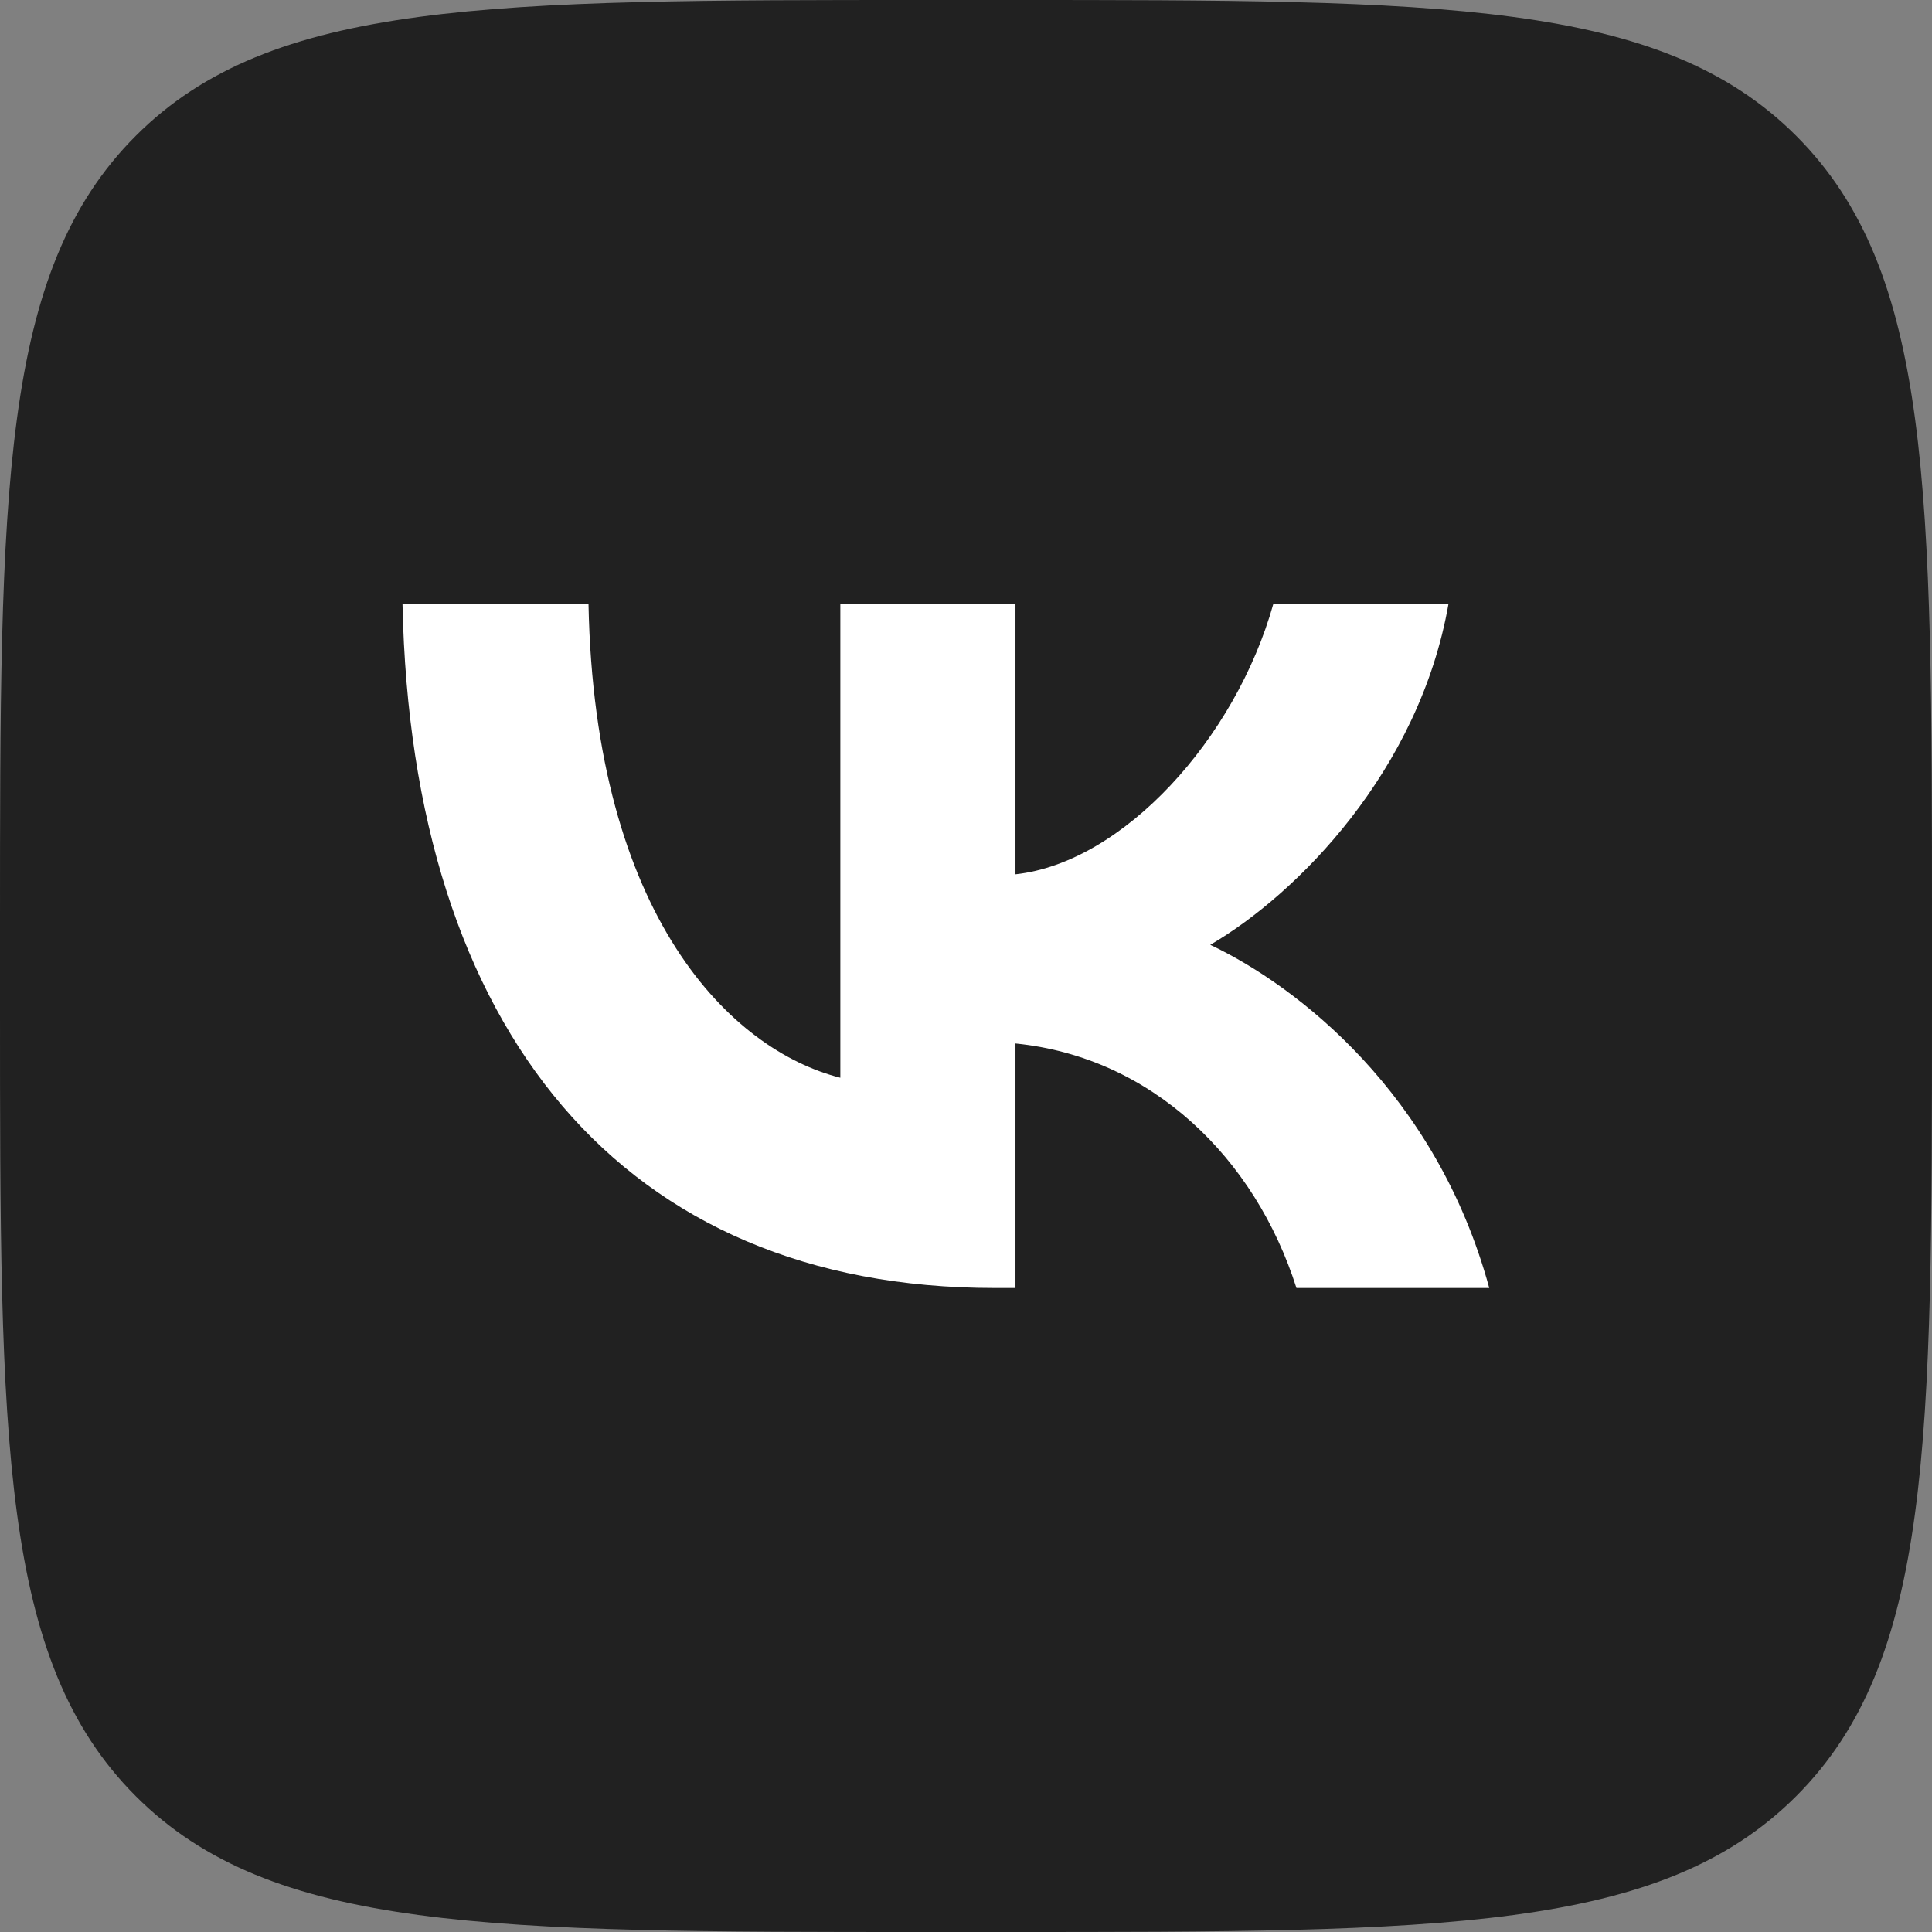
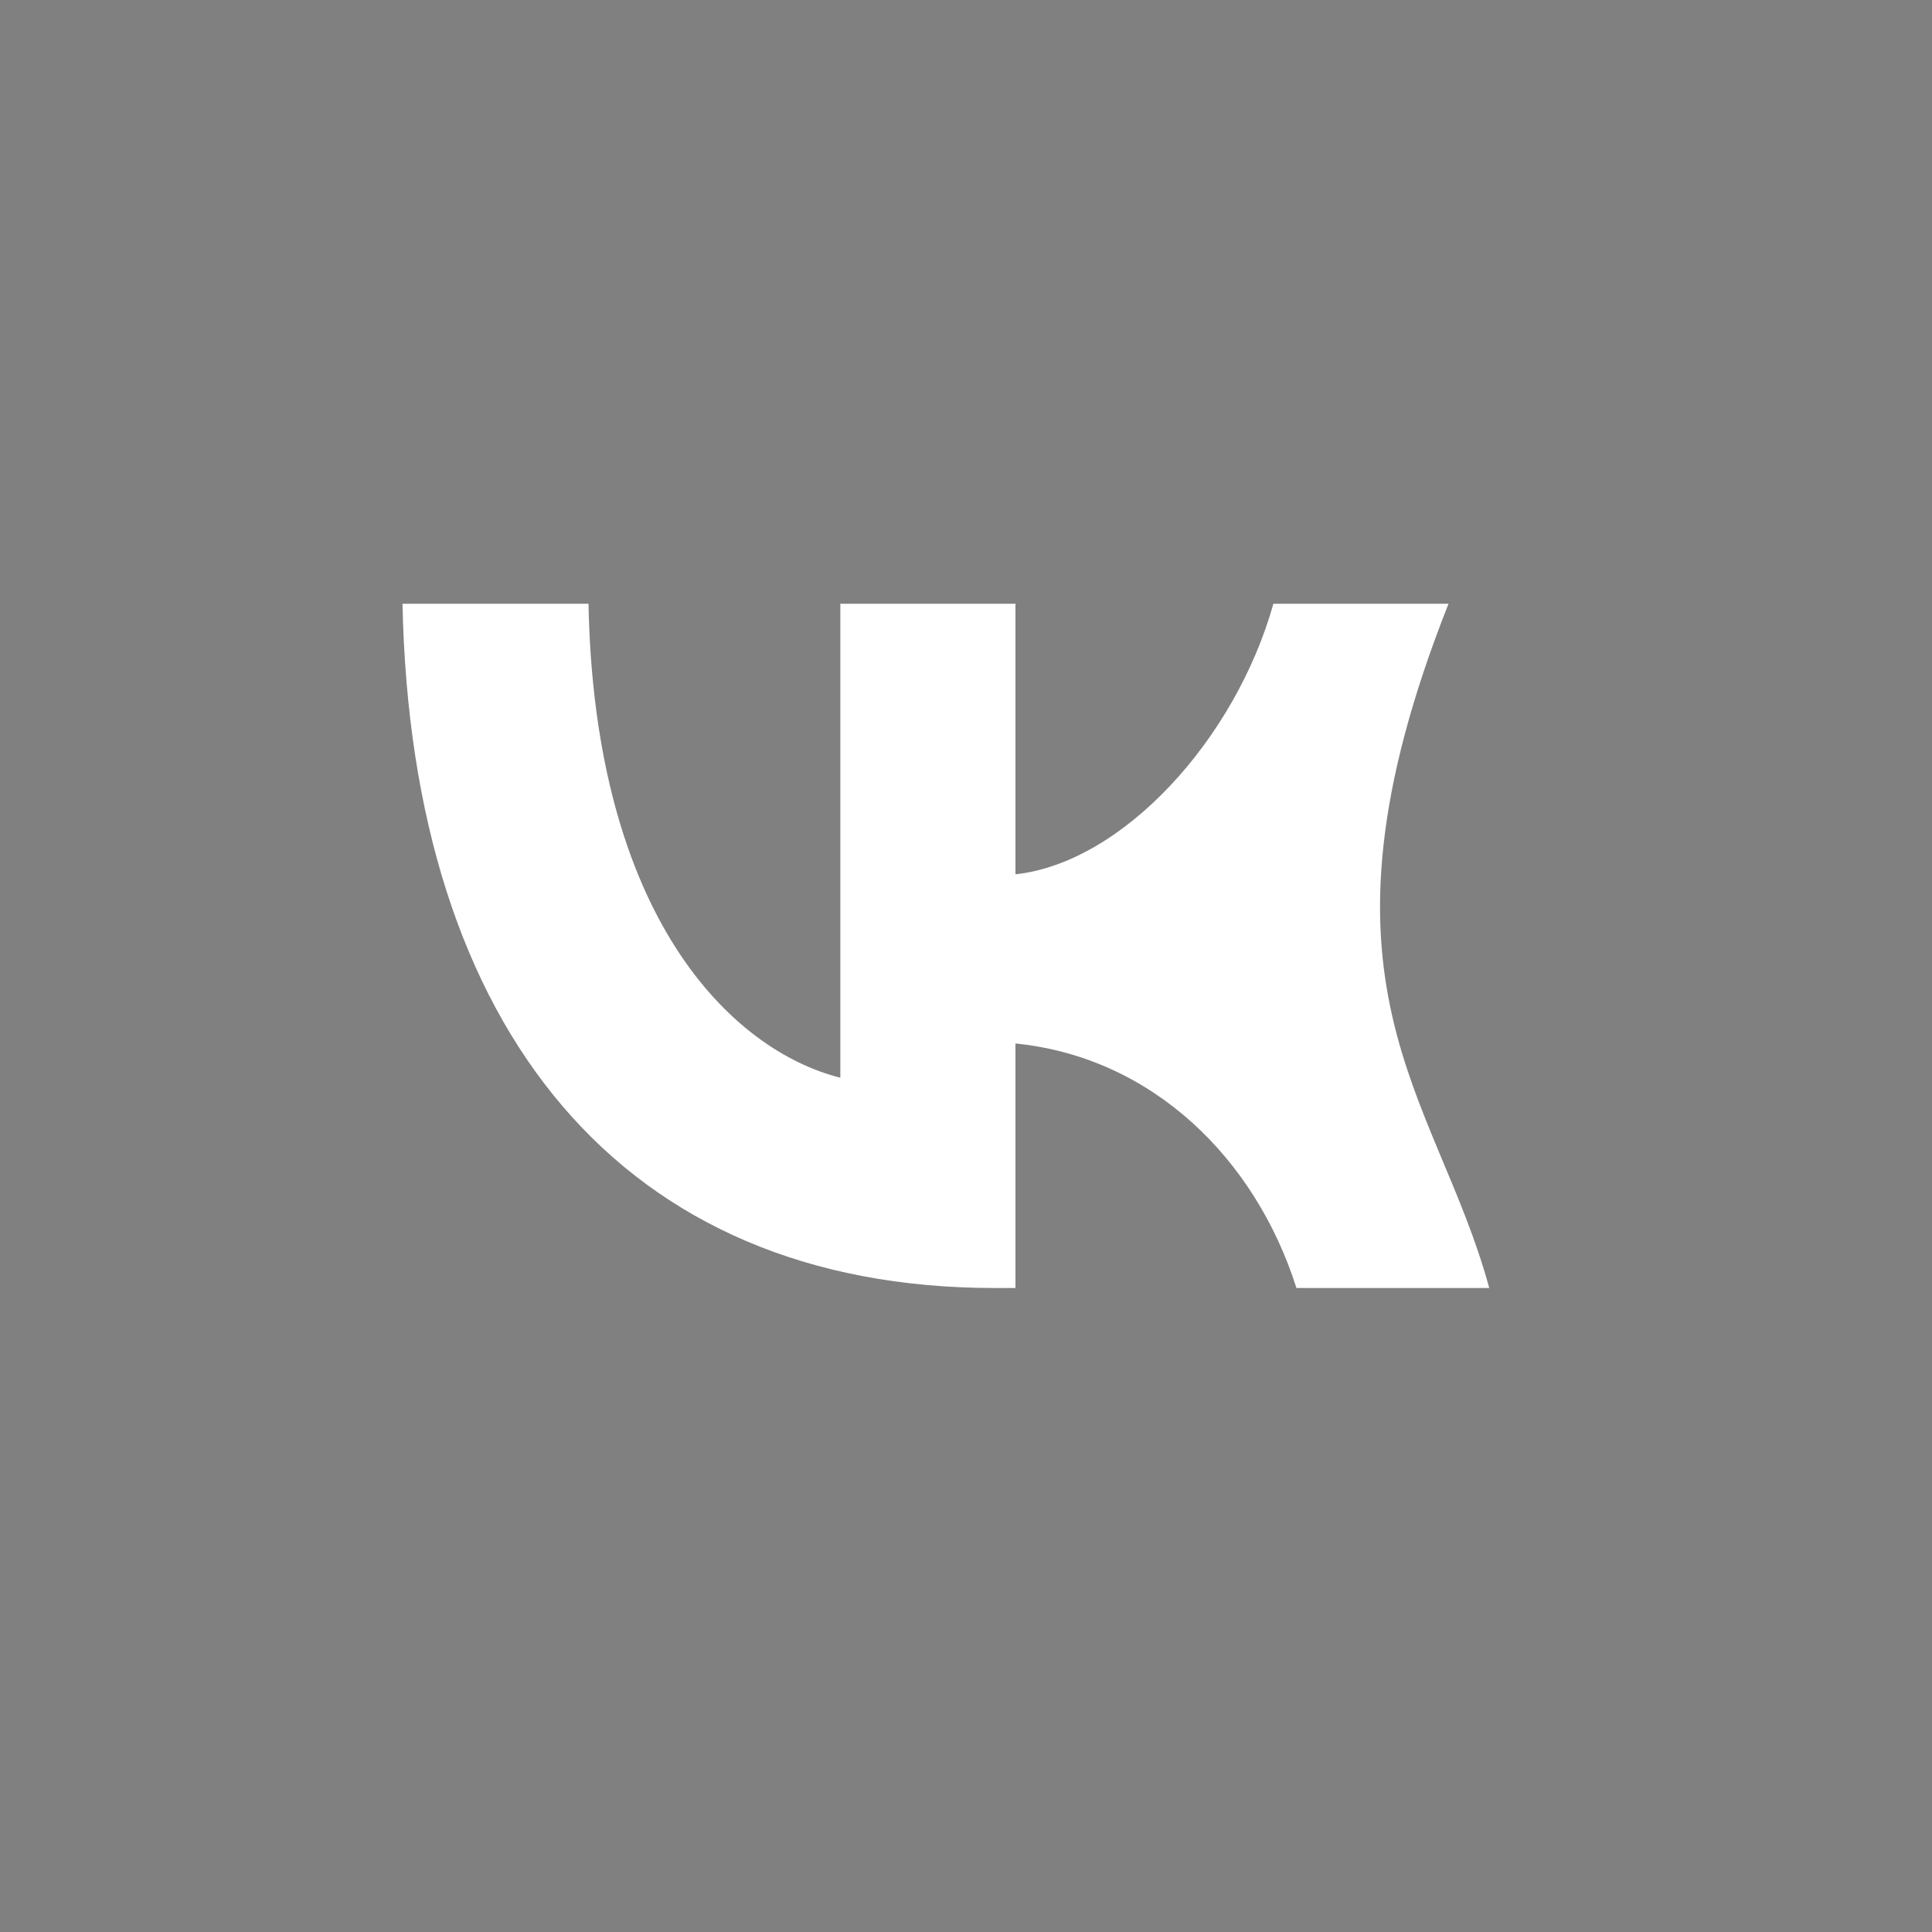
<svg xmlns="http://www.w3.org/2000/svg" width="48" height="48" viewBox="0 0 48 48" fill="none">
  <rect x="0" y="0" width="48" height="48" fill="#808080" stroke="none" />
-   <path d="M0 23.04C0 12.179 0 6.748 3.374 3.374C6.748 0 12.179 0 23.04 0H24.96C35.821 0 41.252 0 44.626 3.374C48 6.748 48 12.179 48 23.04V24.96C48 35.821 48 41.252 44.626 44.626C41.252 48 35.821 48 24.96 48H23.04C12.179 48 6.748 48 3.374 44.626C0 41.252 0 35.821 0 24.96V23.04Z" fill="#212121" />
-   <path d="M24.706 32C15.481 32 10.219 25.619 10 15H14.621C14.773 22.794 18.179 26.095 20.878 26.776V15H25.229V21.722C27.893 21.432 30.692 18.369 31.637 15H35.988C35.263 19.152 32.227 22.215 30.069 23.474C32.227 24.495 35.685 27.167 37 32H32.21C31.182 28.767 28.618 26.265 25.229 25.925V32H24.706Z" fill="white" />
+   <path d="M24.706 32C15.481 32 10.219 25.619 10 15H14.621C14.773 22.794 18.179 26.095 20.878 26.776V15H25.229V21.722C27.893 21.432 30.692 18.369 31.637 15H35.988C32.227 24.495 35.685 27.167 37 32H32.21C31.182 28.767 28.618 26.265 25.229 25.925V32H24.706Z" fill="white" />
</svg>